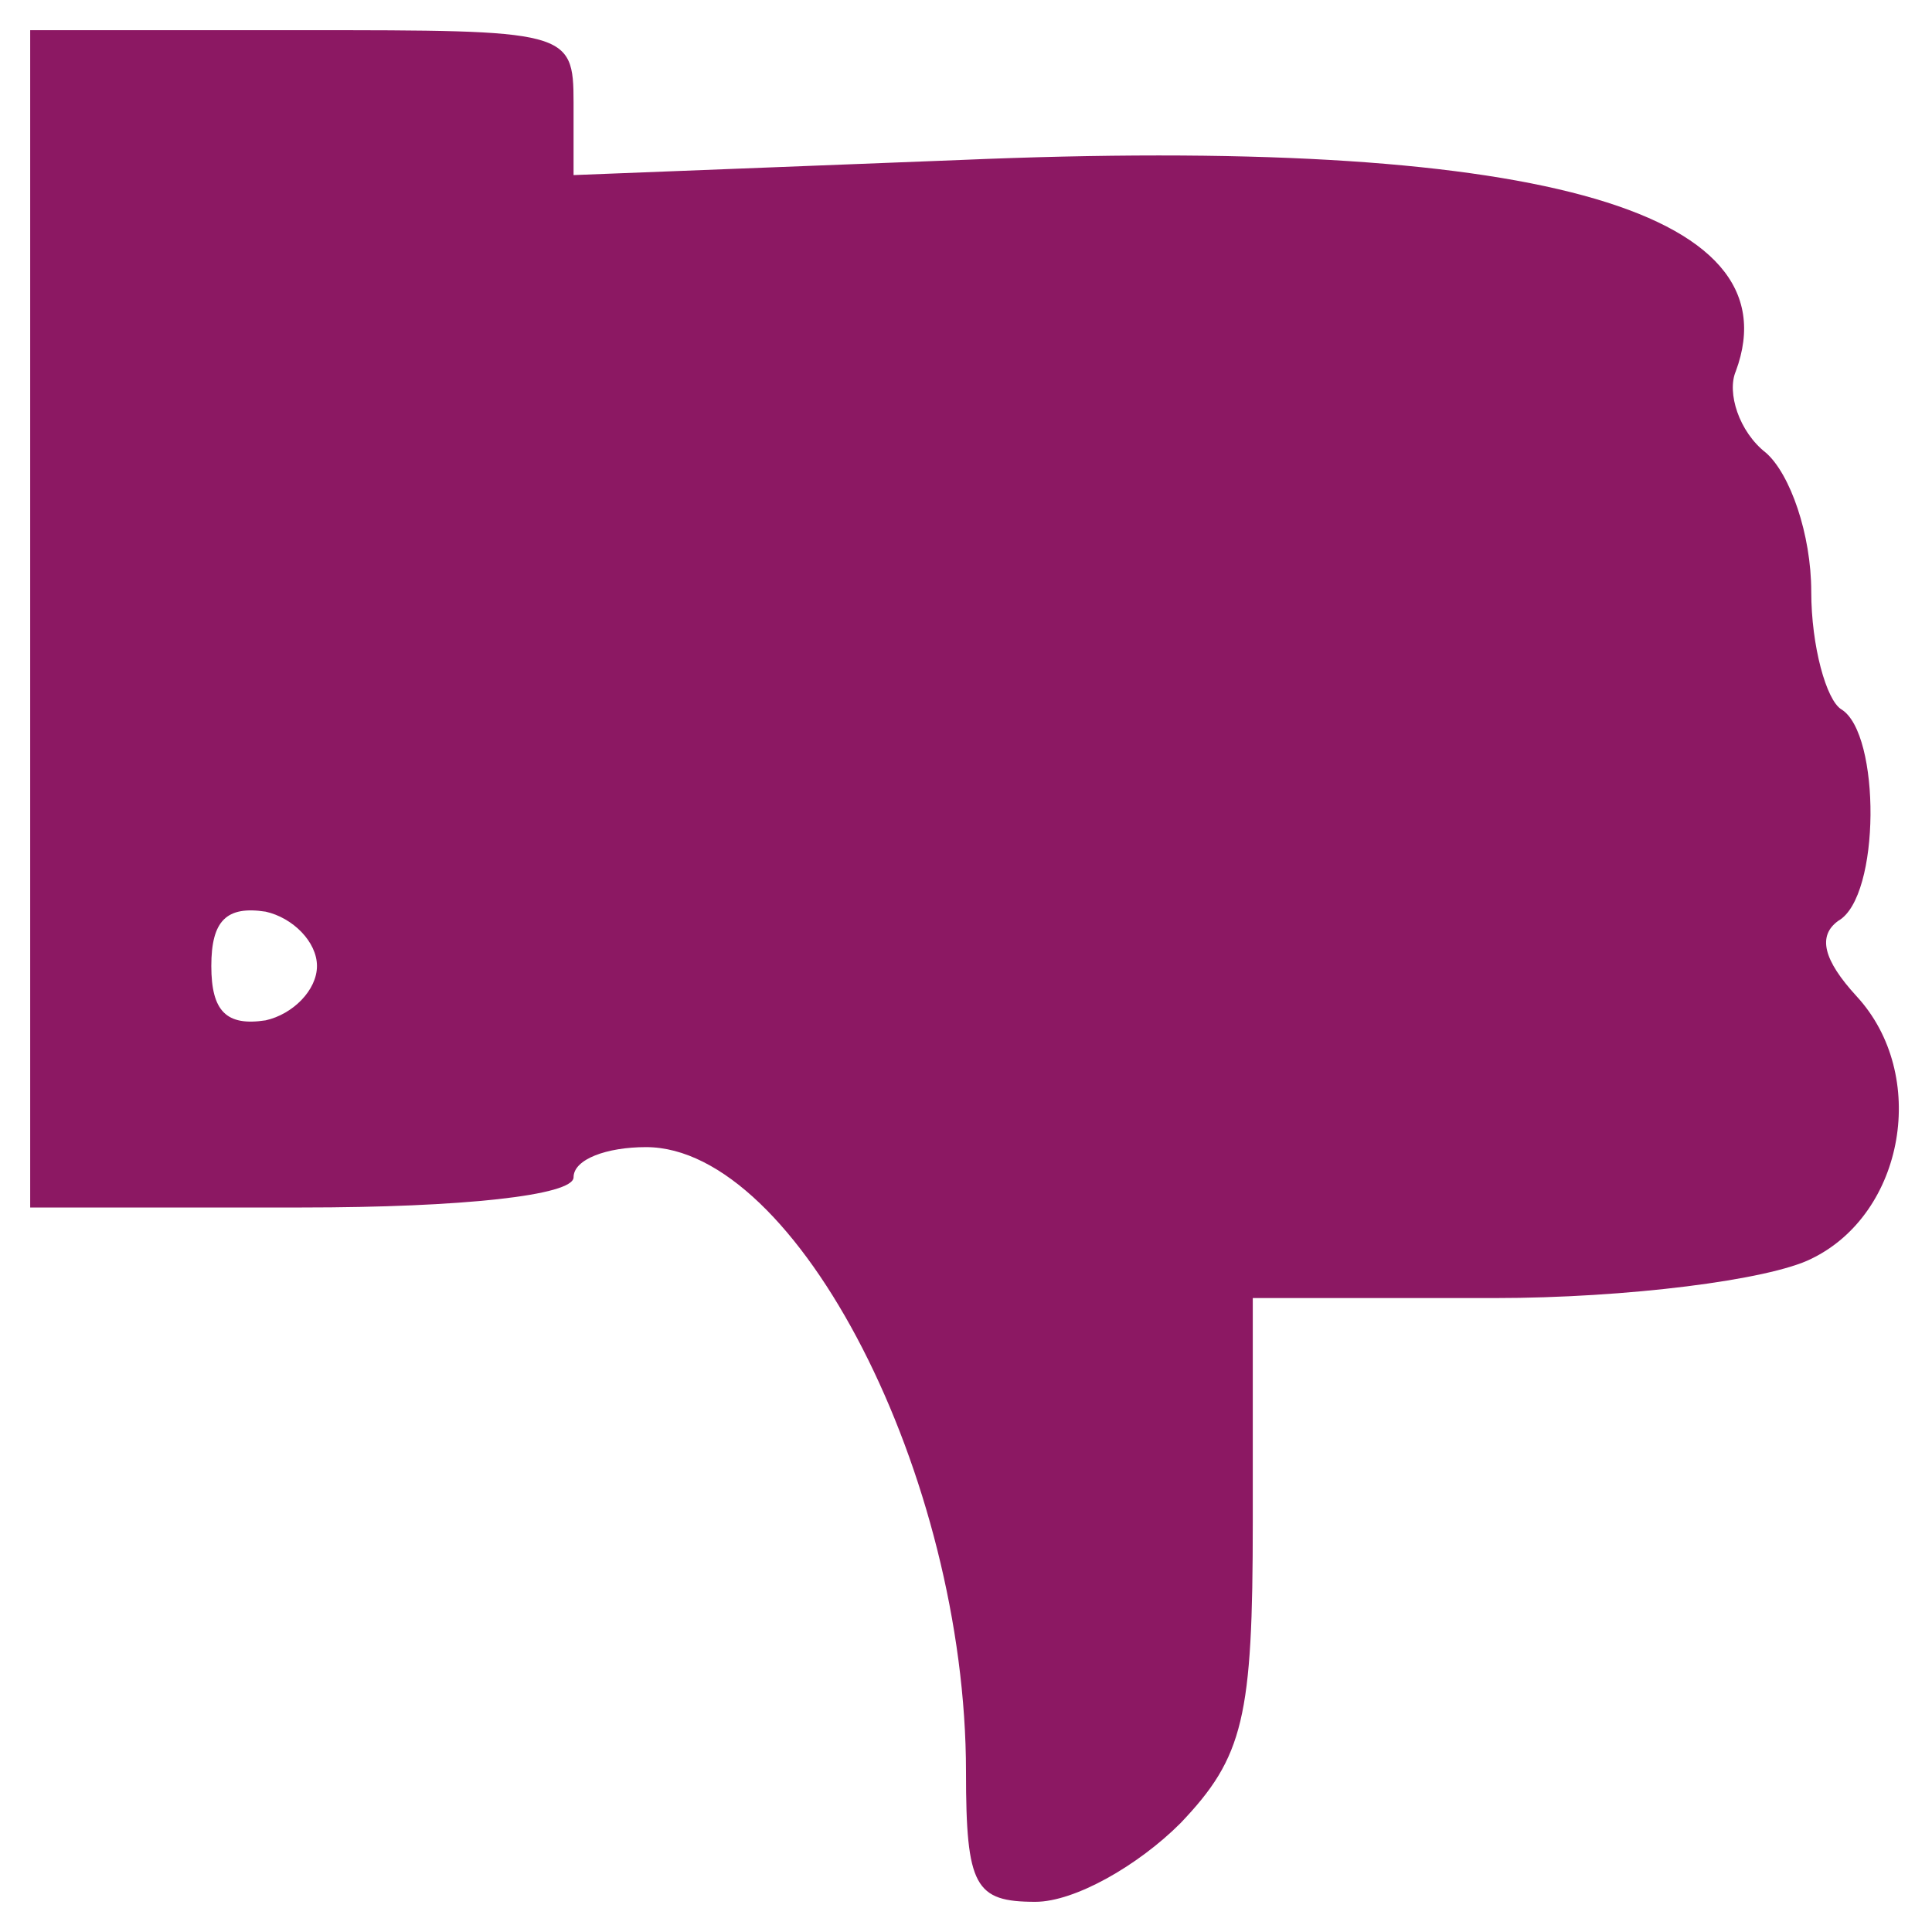
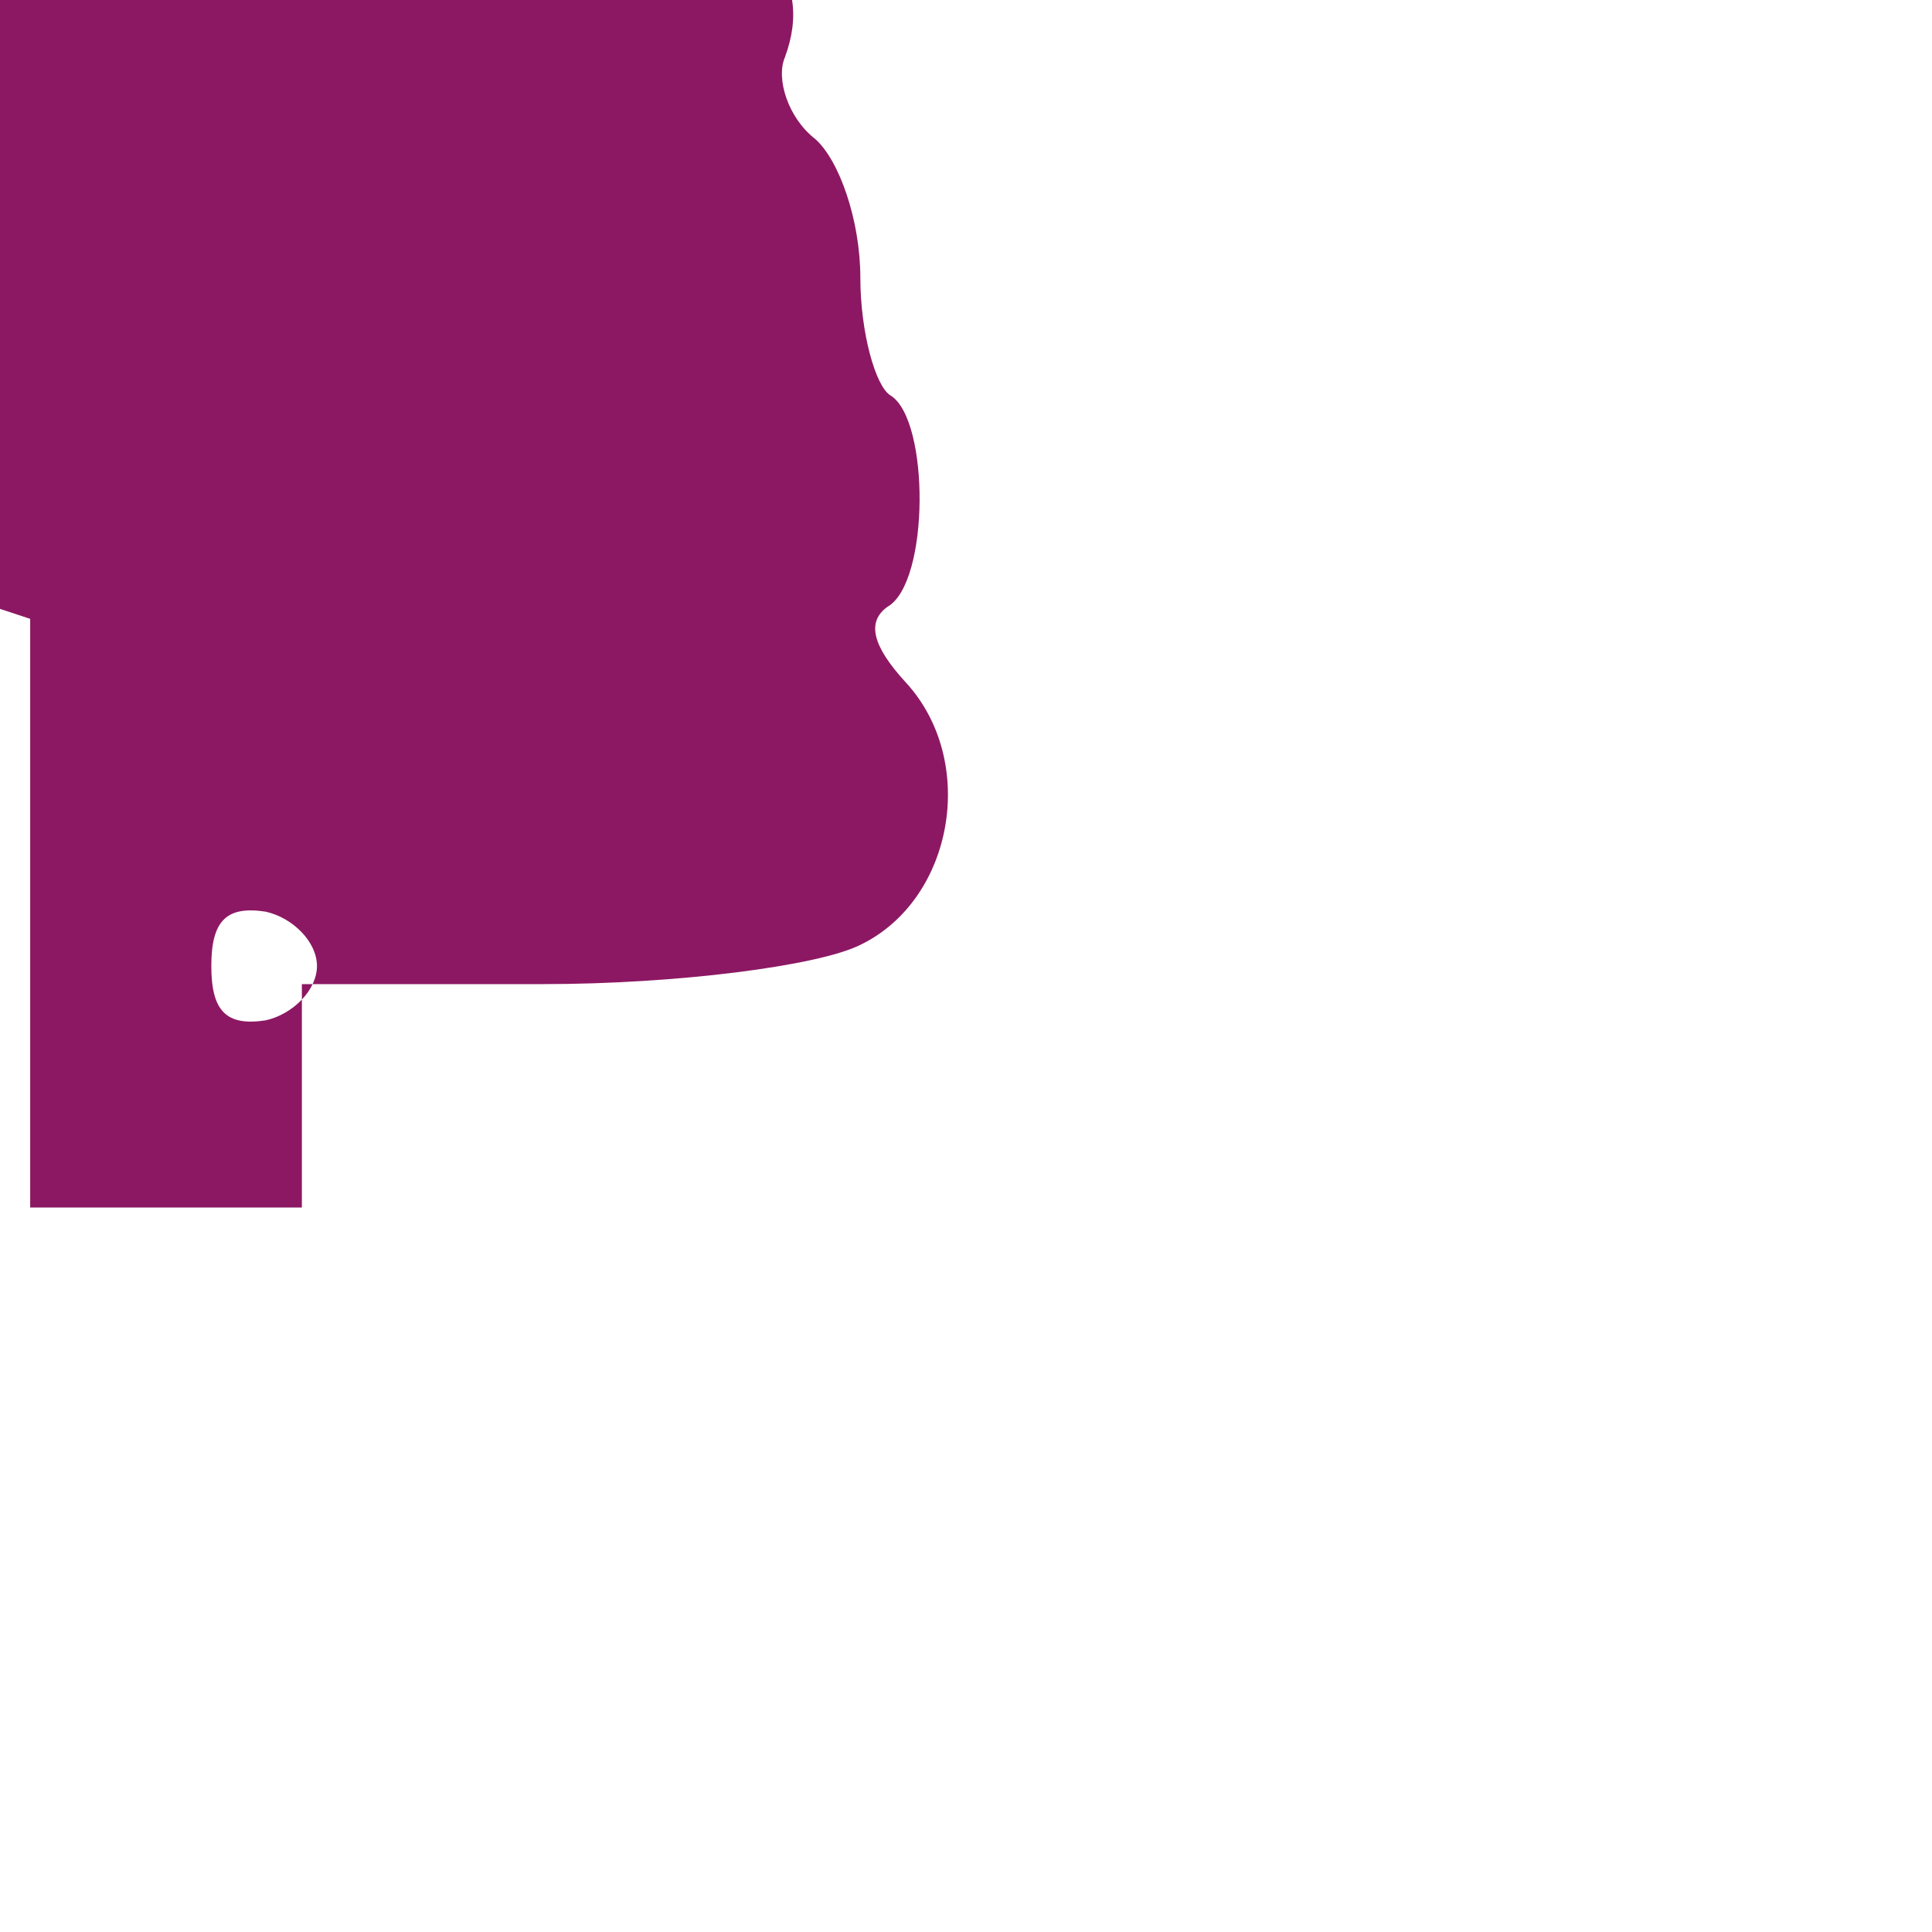
<svg xmlns="http://www.w3.org/2000/svg" version="1.1" baseProfile="full" width="64" height="64" viewBox="0 0 64.00 64.00" enable-background="new 0 0 64.00 64.00" xml:space="preserve">
  <g transform="translate(0,64) scale(0.1,-0.1)" fill="#8C1863" fill-opacity="1" stroke-width="1.333" stroke-linejoin="miter">
-     <path d="M10 435 l0 -195 90 0 c53 0 90 4 90 10 0 6 11 10 24 10 50 0 106 -109 106 -207 0 -38 3 -43 23 -43 13 0 34 12 48 26 21 22 24 35 24 100 l0 74 80 0 c44 0 91 6 105 13 31 15 39 61 15 87 -11 12 -13 20 -6 25 14 8 14 62 1 70 -5 3 -10 21 -10 39 0 19 -7 39 -15 46 -9 7 -13 20 -10 27 20 54 -69 78 -257 70 l-128 -5 0 24 c0 24 -2 24 -90 24 l-90 0 0 -195z m95 -115 c0 -8 -8 -16 -17 -18 -13 -2 -18 3 -18 18 0 15 5 20 18 18 9 -2 17 -10 17 -18z" />
+     <path d="M10 435 l0 -195 90 0 l0 74 80 0 c44 0 91 6 105 13 31 15 39 61 15 87 -11 12 -13 20 -6 25 14 8 14 62 1 70 -5 3 -10 21 -10 39 0 19 -7 39 -15 46 -9 7 -13 20 -10 27 20 54 -69 78 -257 70 l-128 -5 0 24 c0 24 -2 24 -90 24 l-90 0 0 -195z m95 -115 c0 -8 -8 -16 -17 -18 -13 -2 -18 3 -18 18 0 15 5 20 18 18 9 -2 17 -10 17 -18z" />
  </g>
</svg>